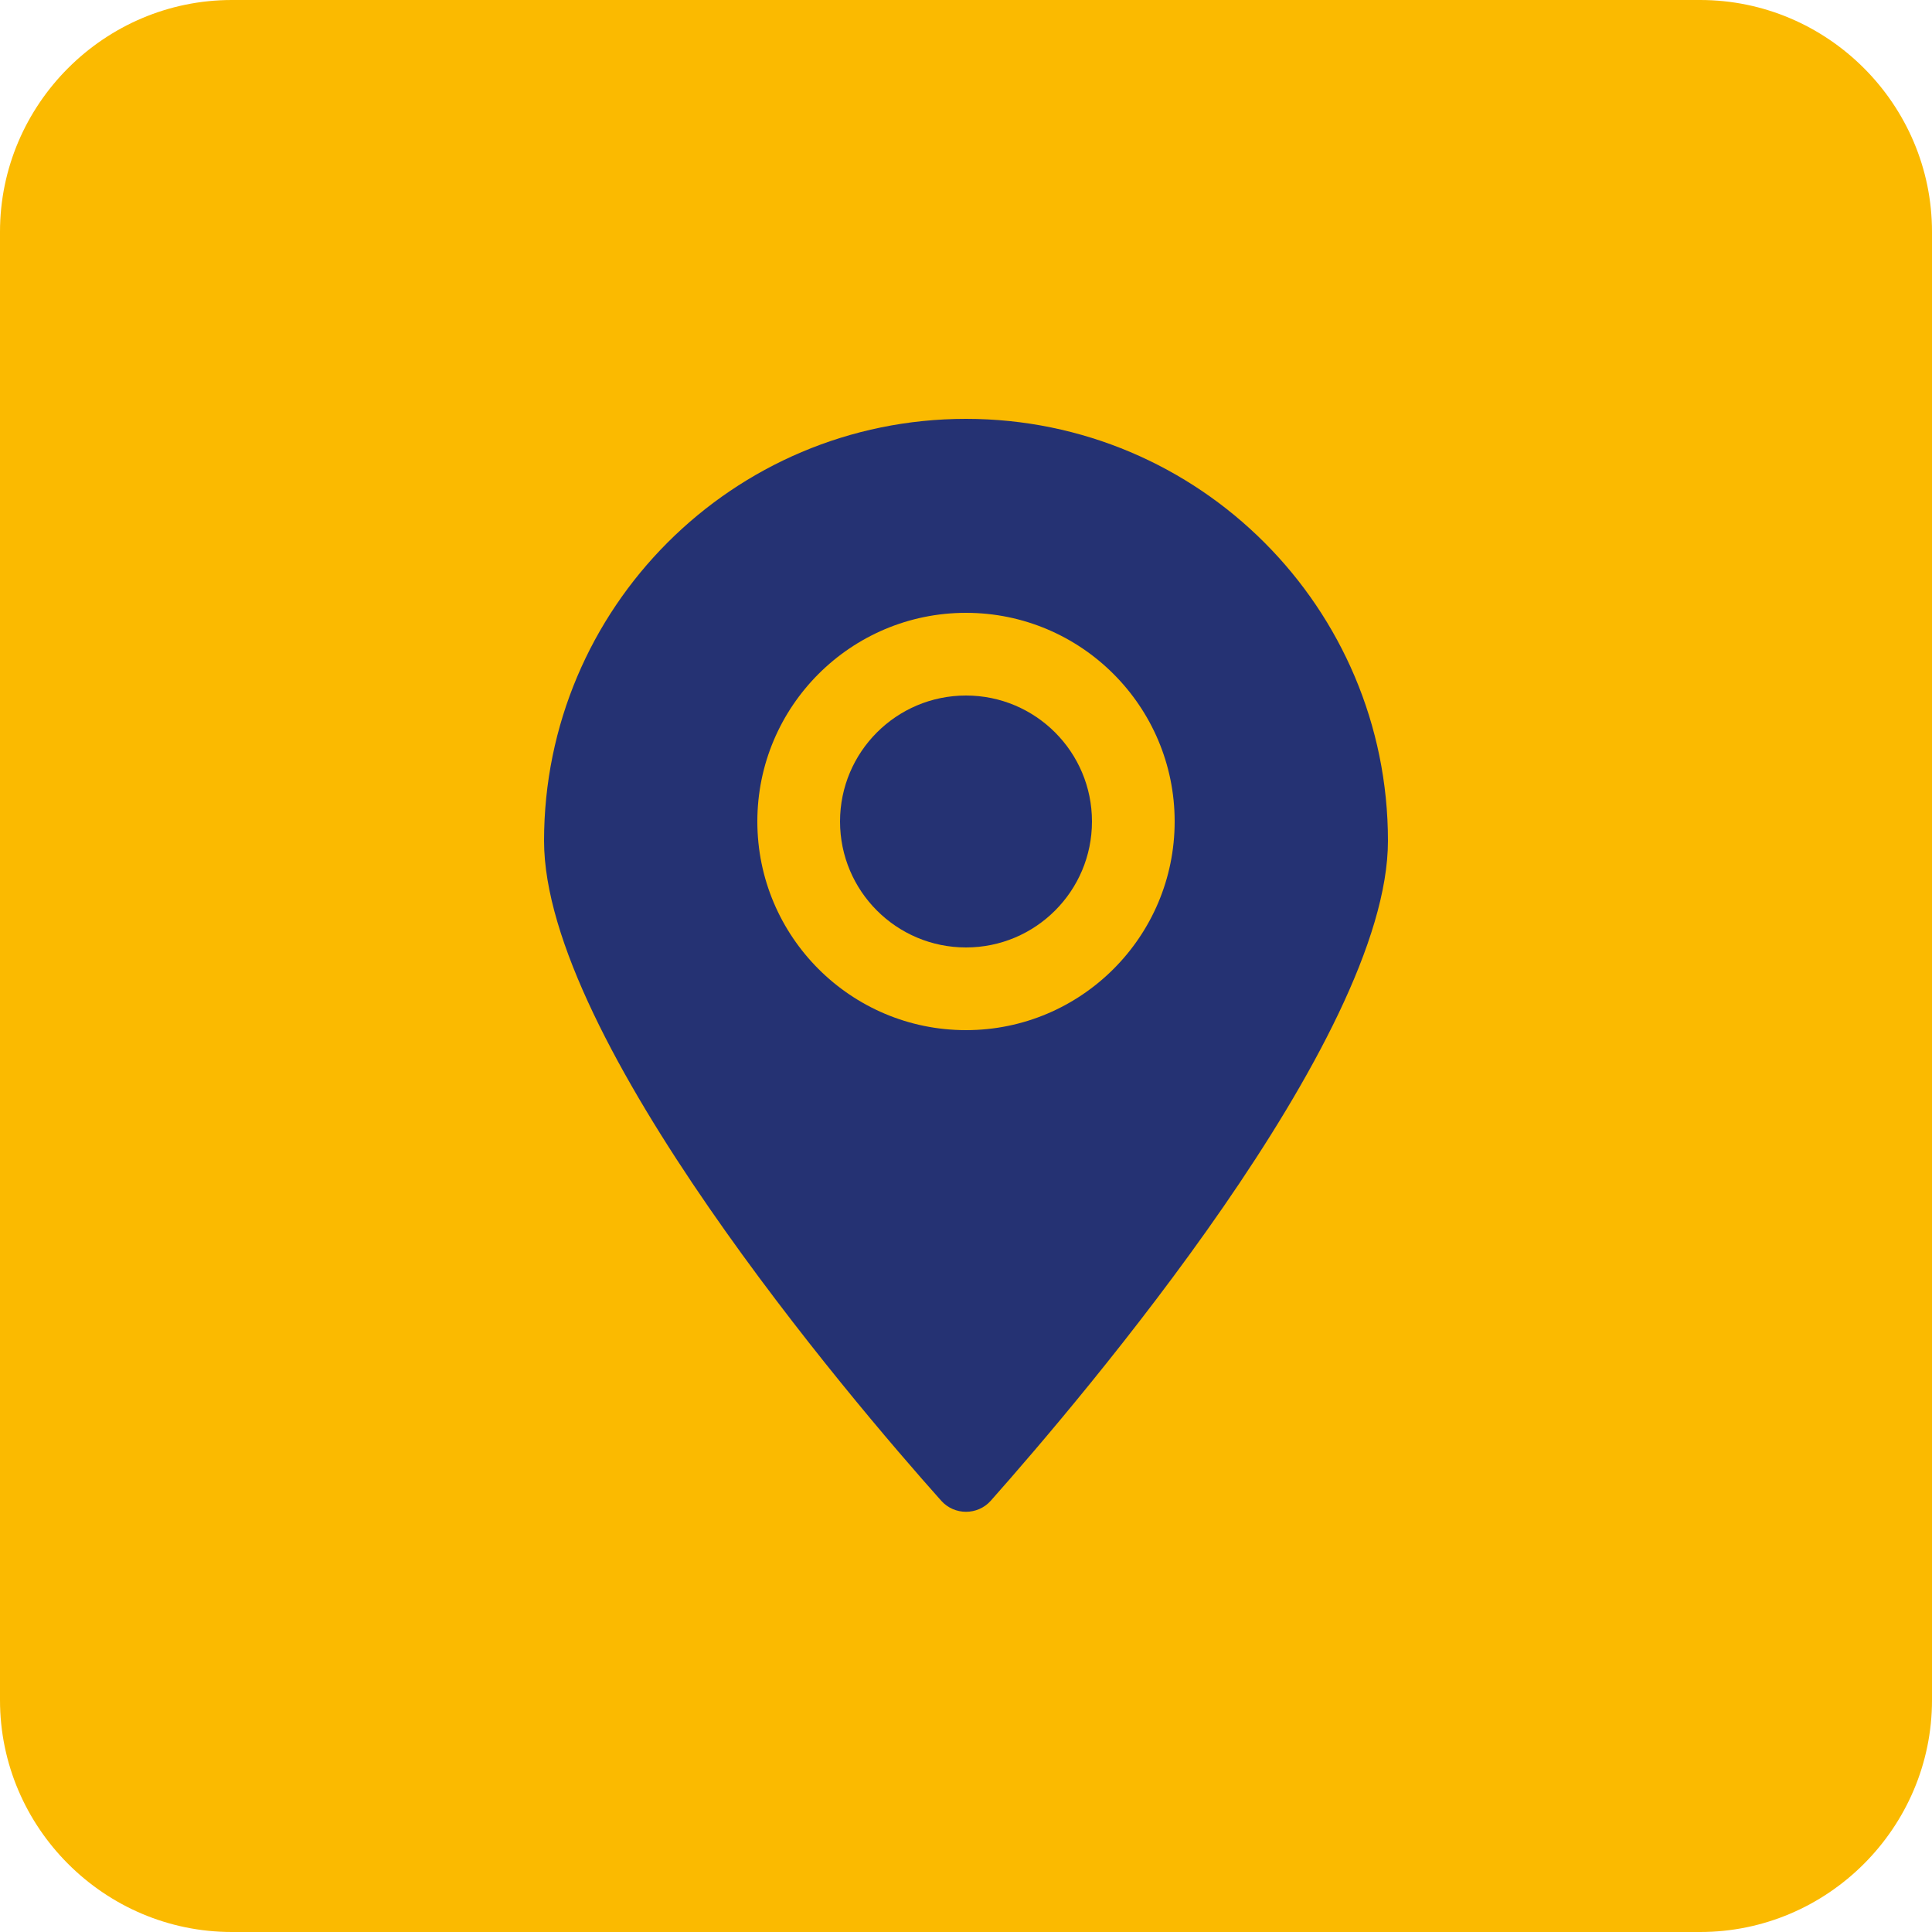
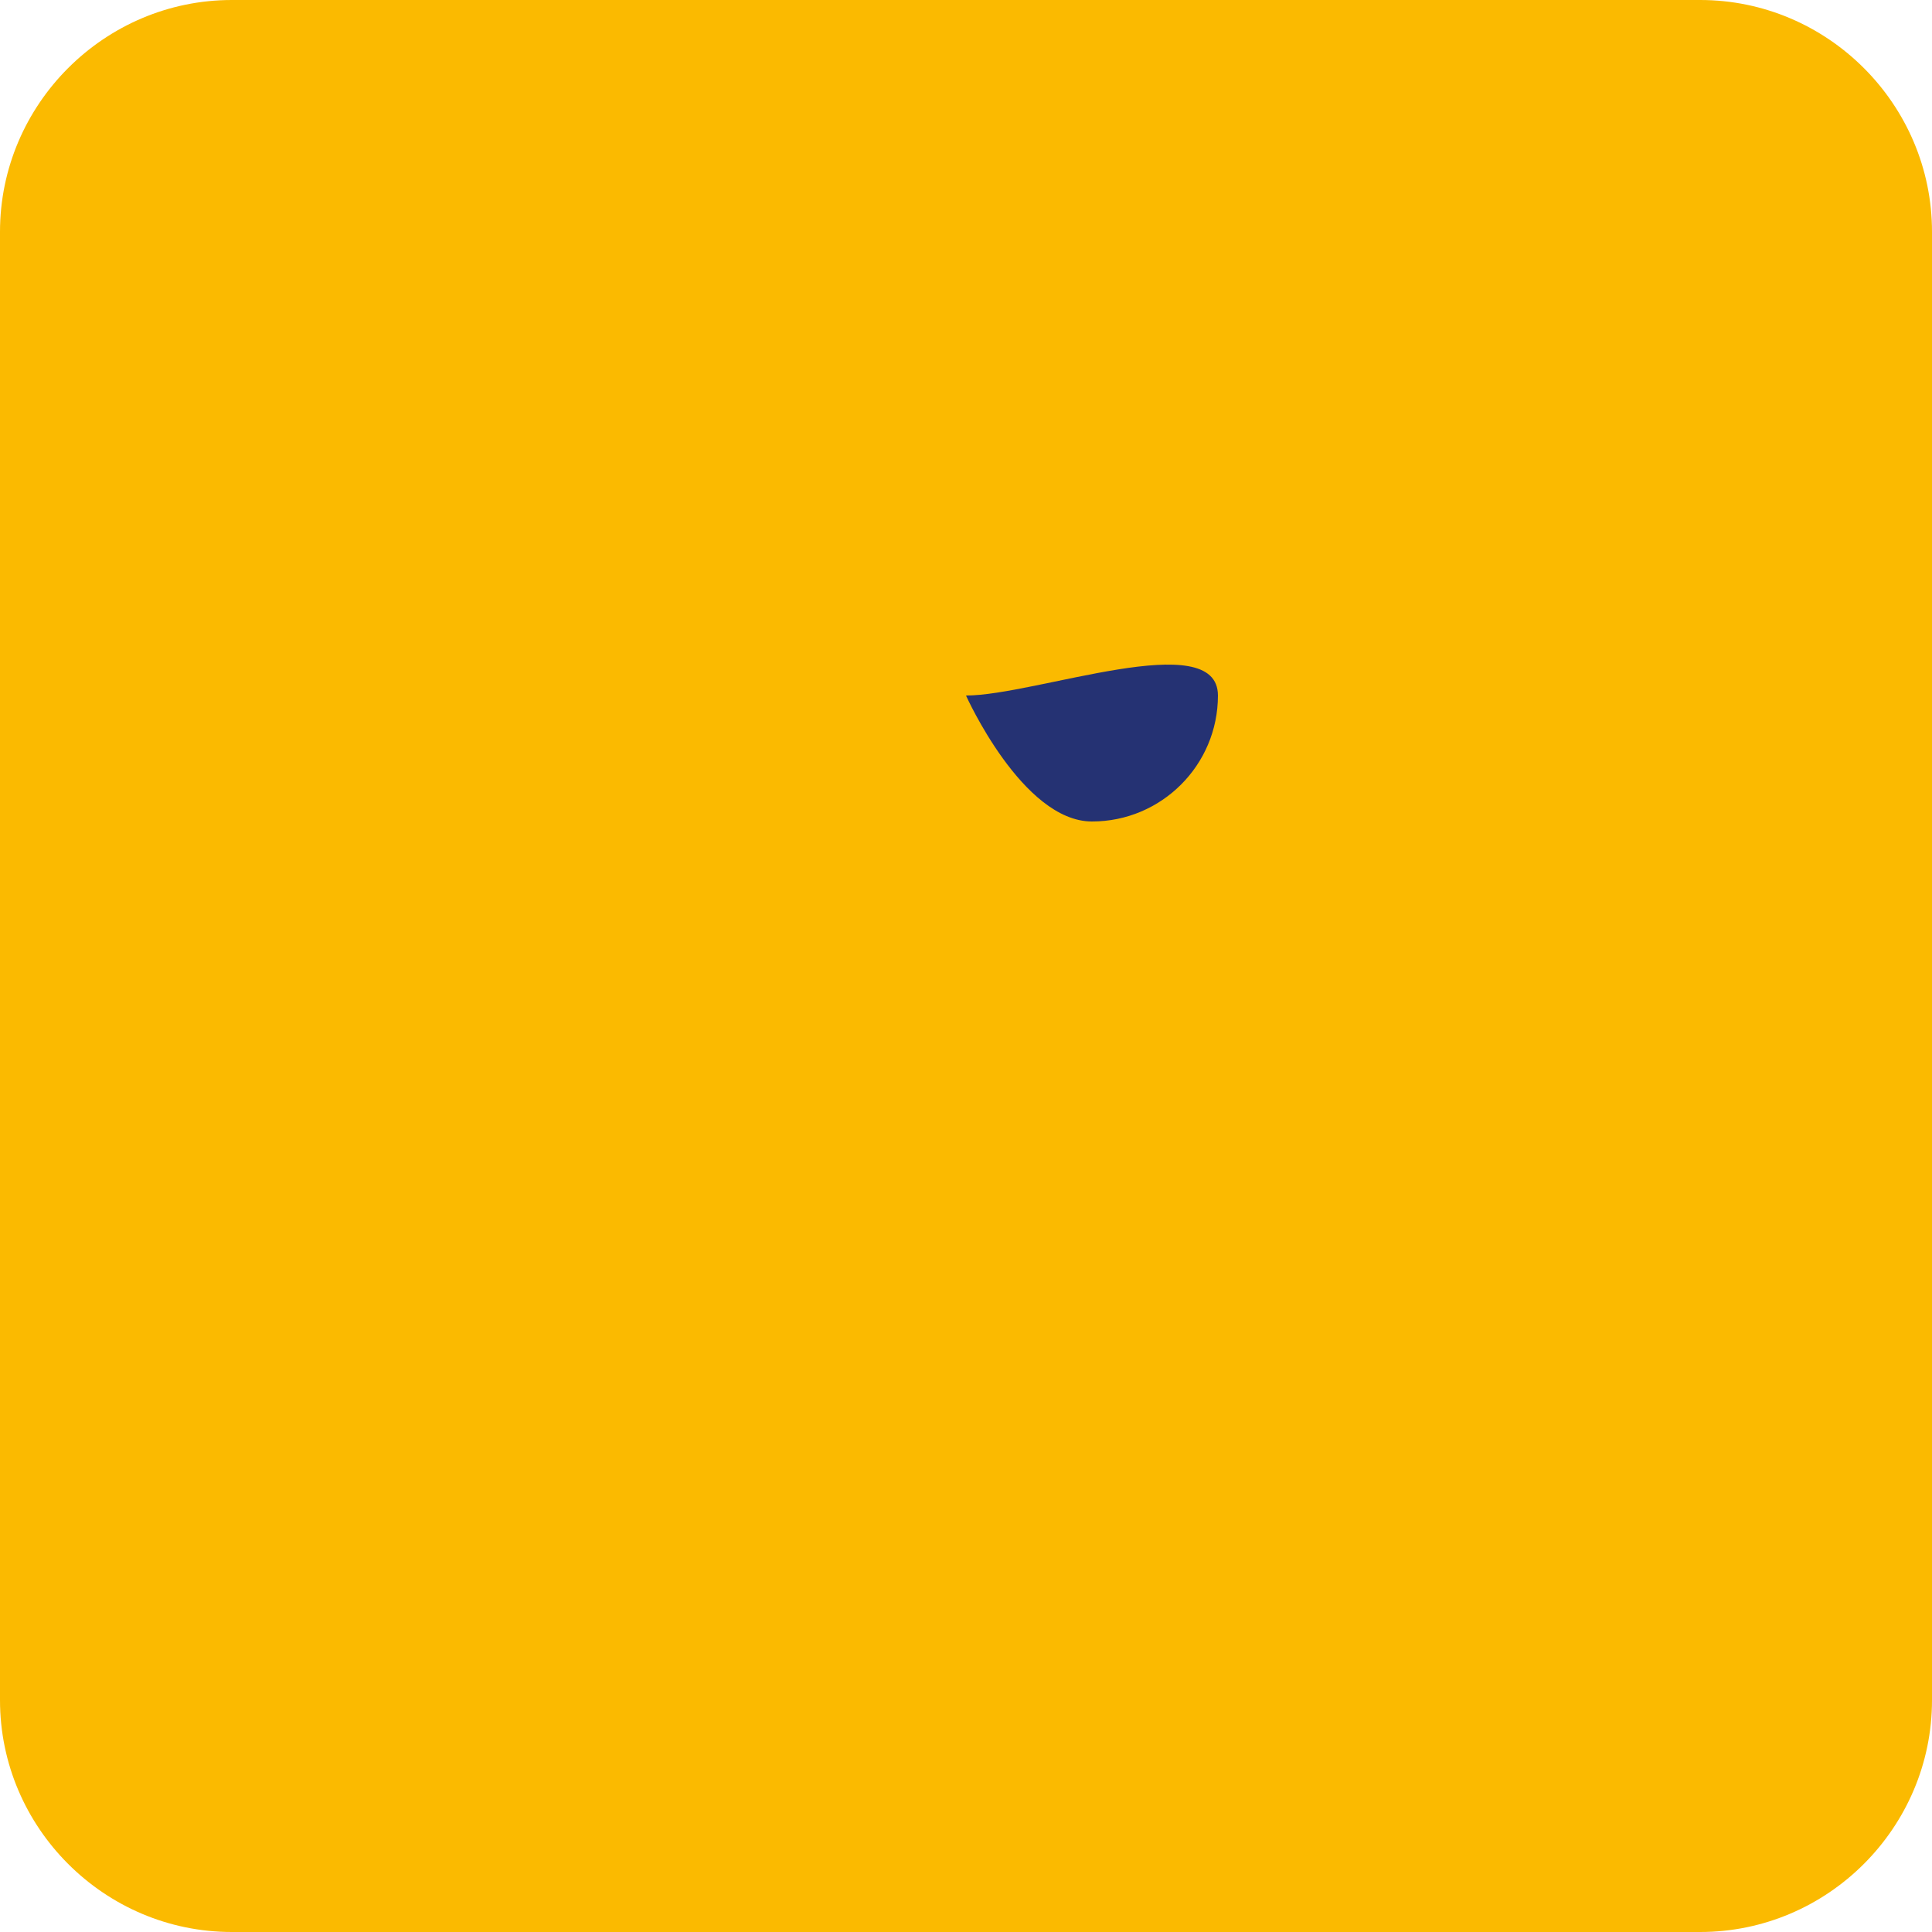
<svg xmlns="http://www.w3.org/2000/svg" version="1.1" id="Livello_1" x="0px" y="0px" viewBox="0 0 250 250" style="enable-background:new 0 0 250 250;" xml:space="preserve">
  <style type="text/css">
	.st0{fill:#FBBA00;}
	.st1{fill:#253273;}
</style>
  <g>
    <path class="st0" d="M220,250H30c-16.5,0-30-13.5-30-30V30C0,13.5,13.5,0,30,0h190c16.5,0,30,13.5,30,30v190   C250,236.5,236.5,250,220,250z" />
  </g>
  <g>
-     <path class="st1" d="M125,90c-9,0-16.3,7.3-16.3,16.3s7.3,16.3,16.3,16.3s16.3-7.3,16.3-16.3S134,90,125,90z" />
-     <path class="st1" d="M125,54.2c-30.2,0-54.6,24.5-54.6,54.6c0,25.7,39.7,72.3,51.4,85.4c1.7,1.9,4.7,1.9,6.4,0   c11.7-13.2,51.4-59.7,51.4-85.4C179.6,78.7,155.2,54.2,125,54.2z M125,133.3c-14.9,0-27-12.1-27-27s12.1-27,27-27s27,12.1,27,27   S139.9,133.3,125,133.3z" />
+     <path class="st1" d="M125,90s7.3,16.3,16.3,16.3s16.3-7.3,16.3-16.3S134,90,125,90z" />
  </g>
</svg>